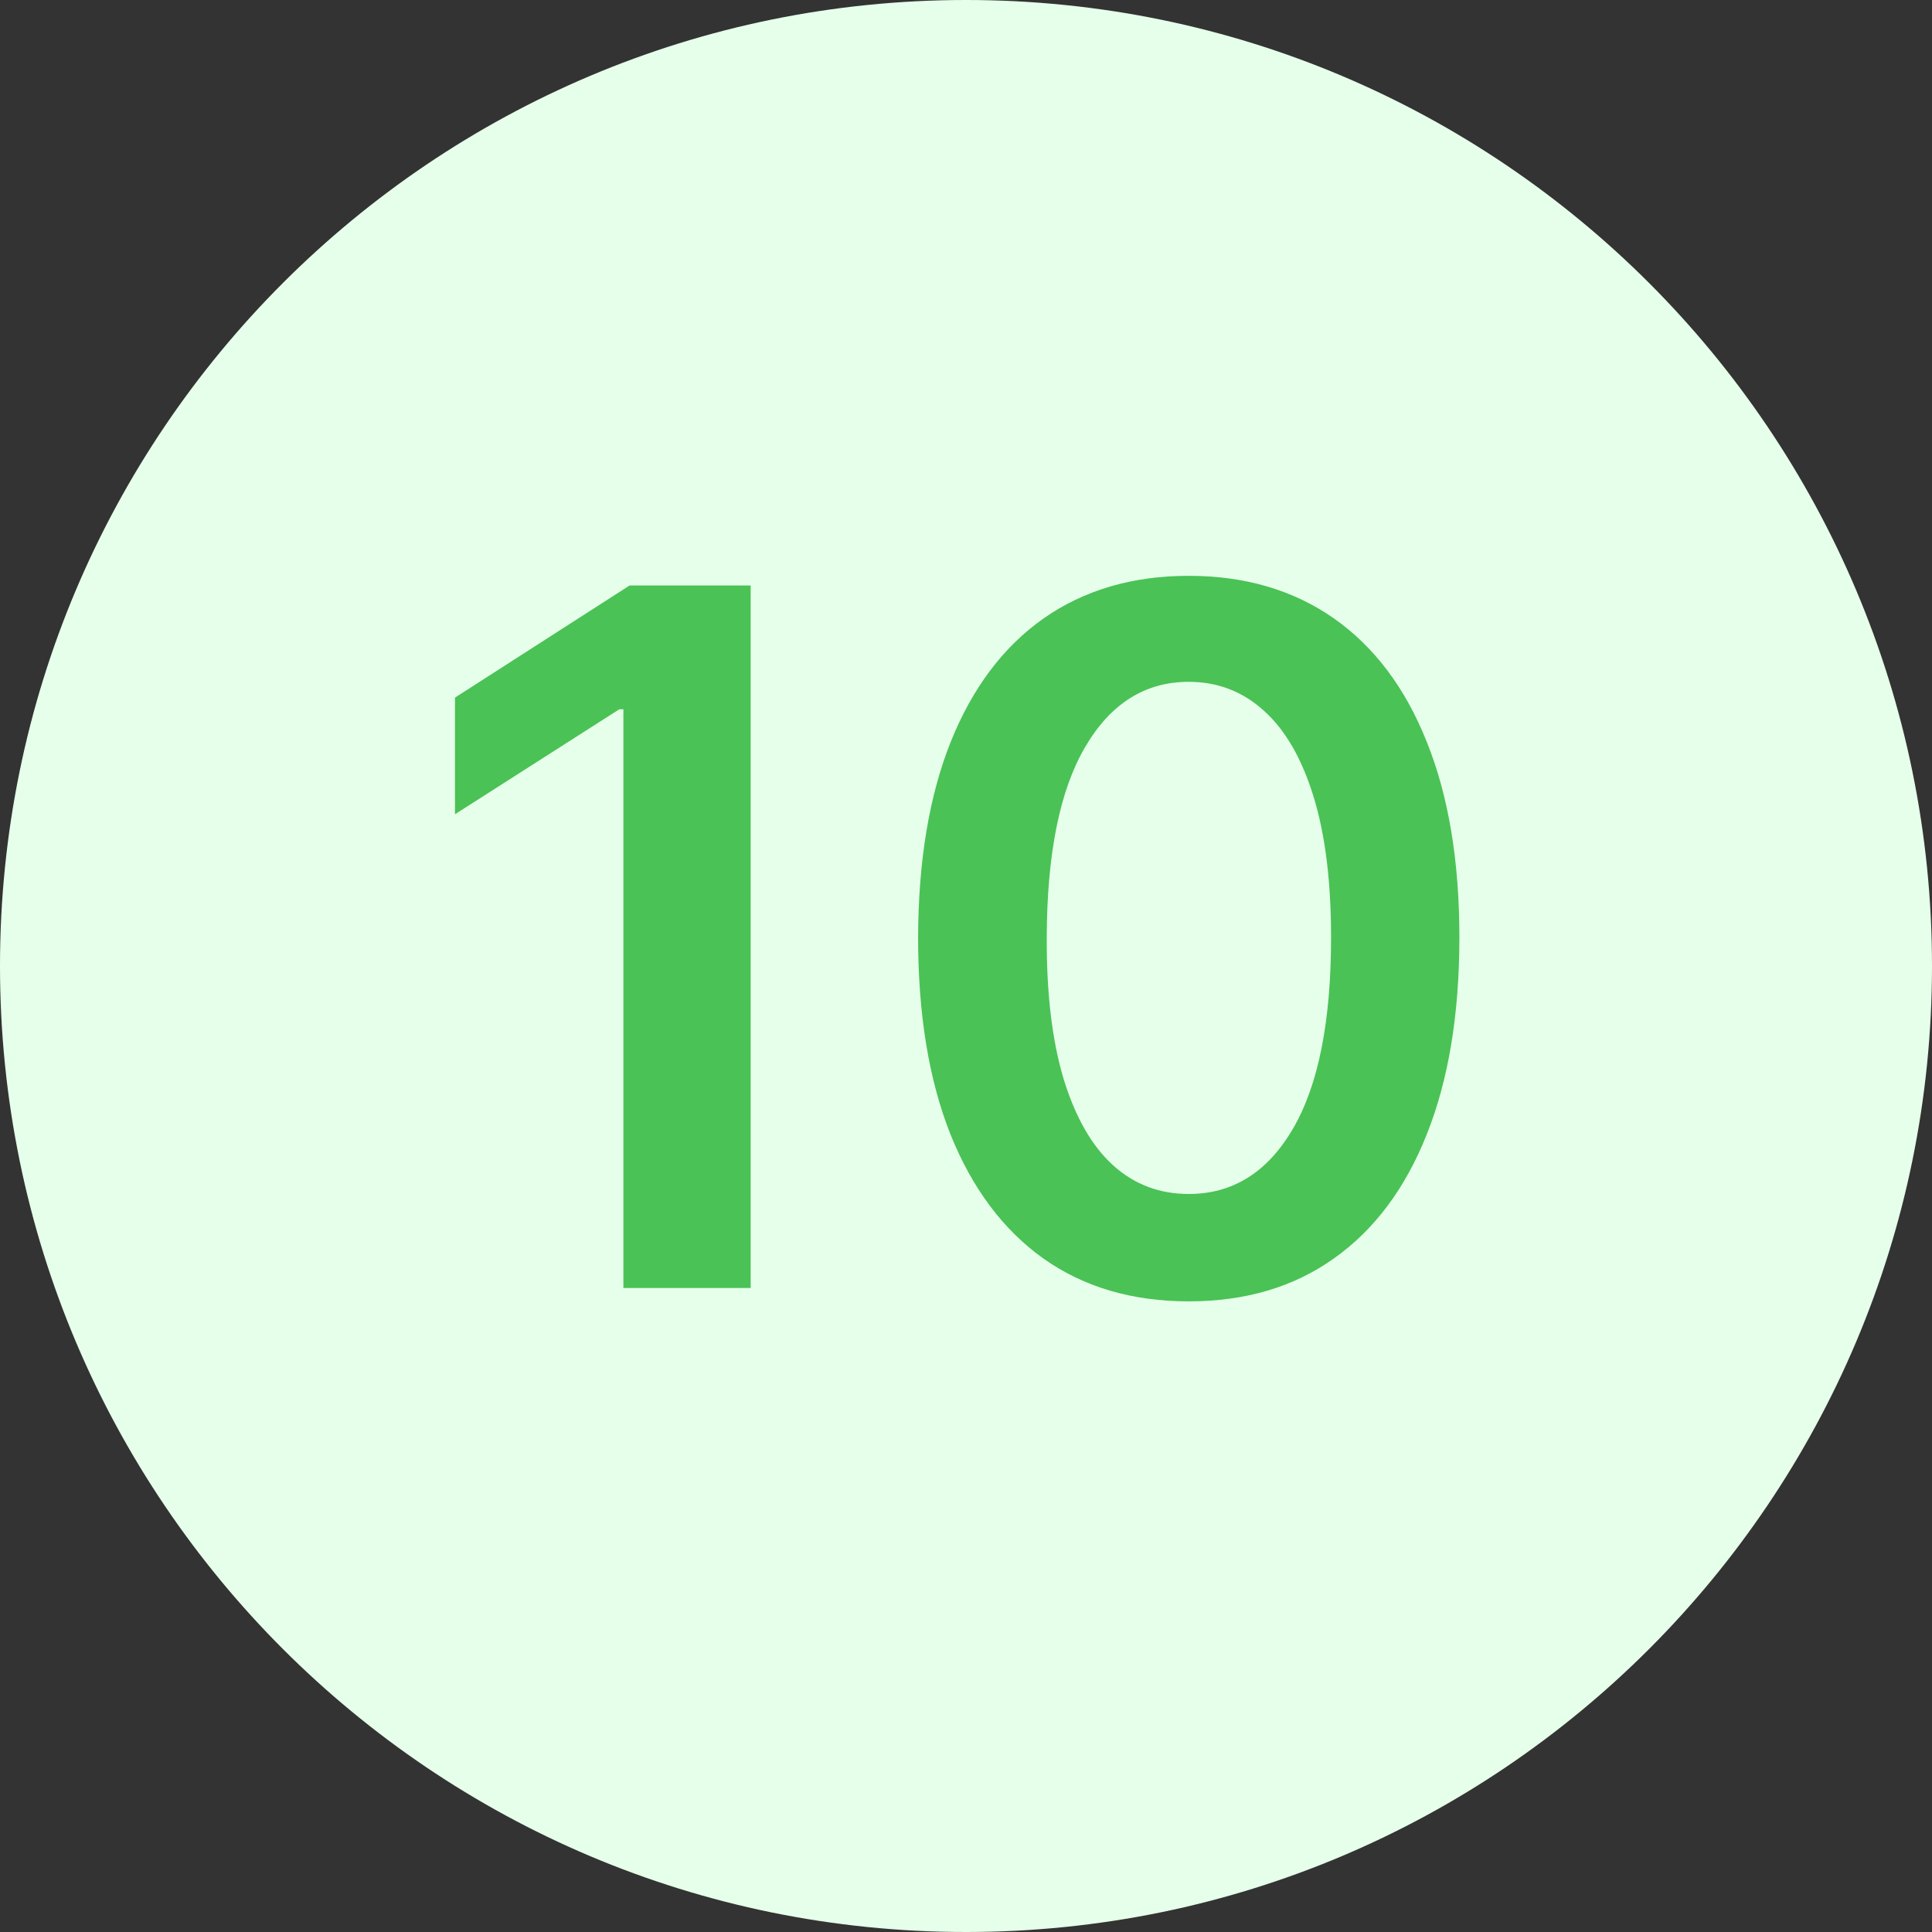
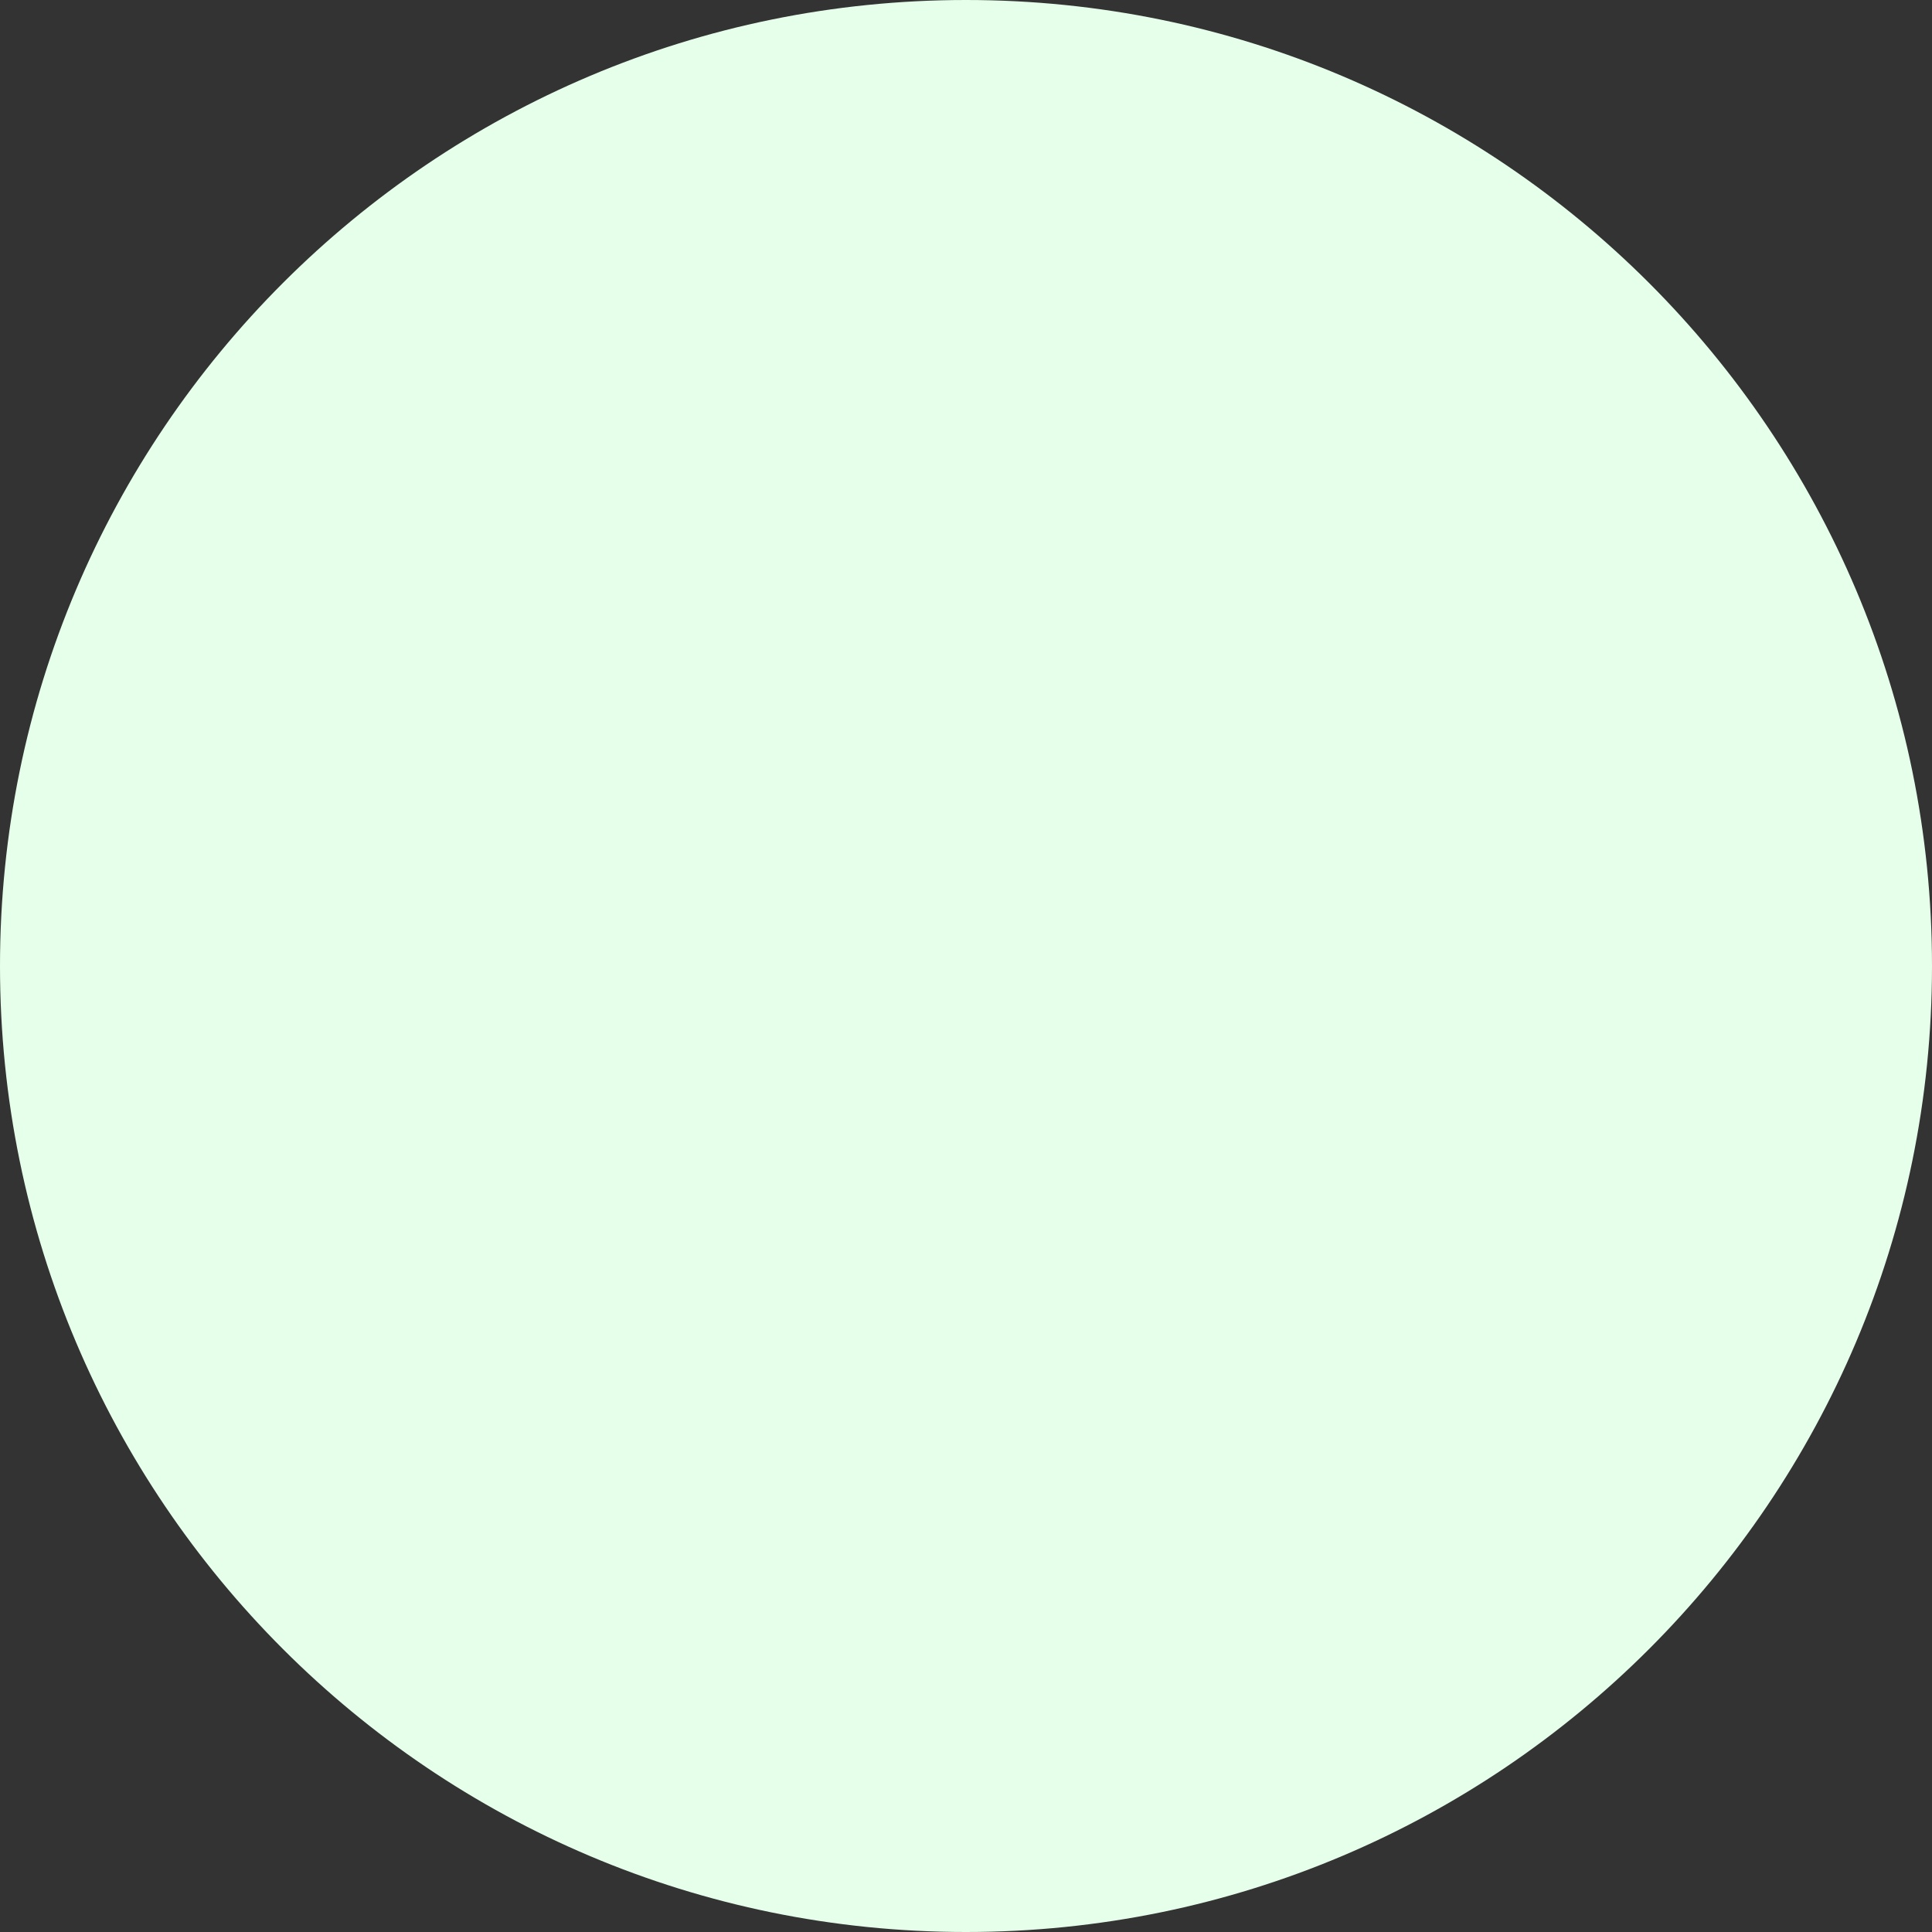
<svg xmlns="http://www.w3.org/2000/svg" width="24" height="24" viewBox="0 0 24 24" fill="none">
  <rect x="0" y="0" width="24" height="24" fill="#333333" stroke="none" />
  <path d="M0 12C0 5.373 5.373 0 12 0C18.627 0 24 5.373 24 12C24 18.627 18.627 24 12 24C5.373 24 0 18.627 0 12Z" fill="#E6FFEA" />
-   <path d="M9.325 7.273V16H7.744V8.811H7.693L5.652 10.115V8.666L7.821 7.273H9.325ZM14.767 16.166C14.065 16.166 13.463 15.989 12.96 15.633C12.46 15.276 12.075 14.76 11.805 14.087C11.538 13.411 11.405 12.597 11.405 11.645C11.408 10.693 11.543 9.884 11.81 9.216C12.079 8.545 12.464 8.034 12.964 7.682C13.467 7.33 14.068 7.153 14.767 7.153C15.466 7.153 16.067 7.33 16.57 7.682C17.072 8.034 17.457 8.545 17.724 9.216C17.994 9.886 18.129 10.696 18.129 11.645C18.129 12.599 17.994 13.415 17.724 14.091C17.457 14.764 17.072 15.278 16.57 15.633C16.07 15.989 15.469 16.166 14.767 16.166ZM14.767 14.832C15.312 14.832 15.743 14.564 16.058 14.027C16.376 13.487 16.535 12.693 16.535 11.645C16.535 10.952 16.463 10.369 16.318 9.898C16.173 9.426 15.969 9.071 15.704 8.832C15.44 8.591 15.128 8.47 14.767 8.47C14.224 8.47 13.796 8.74 13.48 9.28C13.165 9.817 13.006 10.605 13.003 11.645C13 12.341 13.07 12.926 13.212 13.401C13.357 13.875 13.561 14.233 13.825 14.474C14.089 14.713 14.403 14.832 14.767 14.832Z" fill="#4AC256" />
</svg>